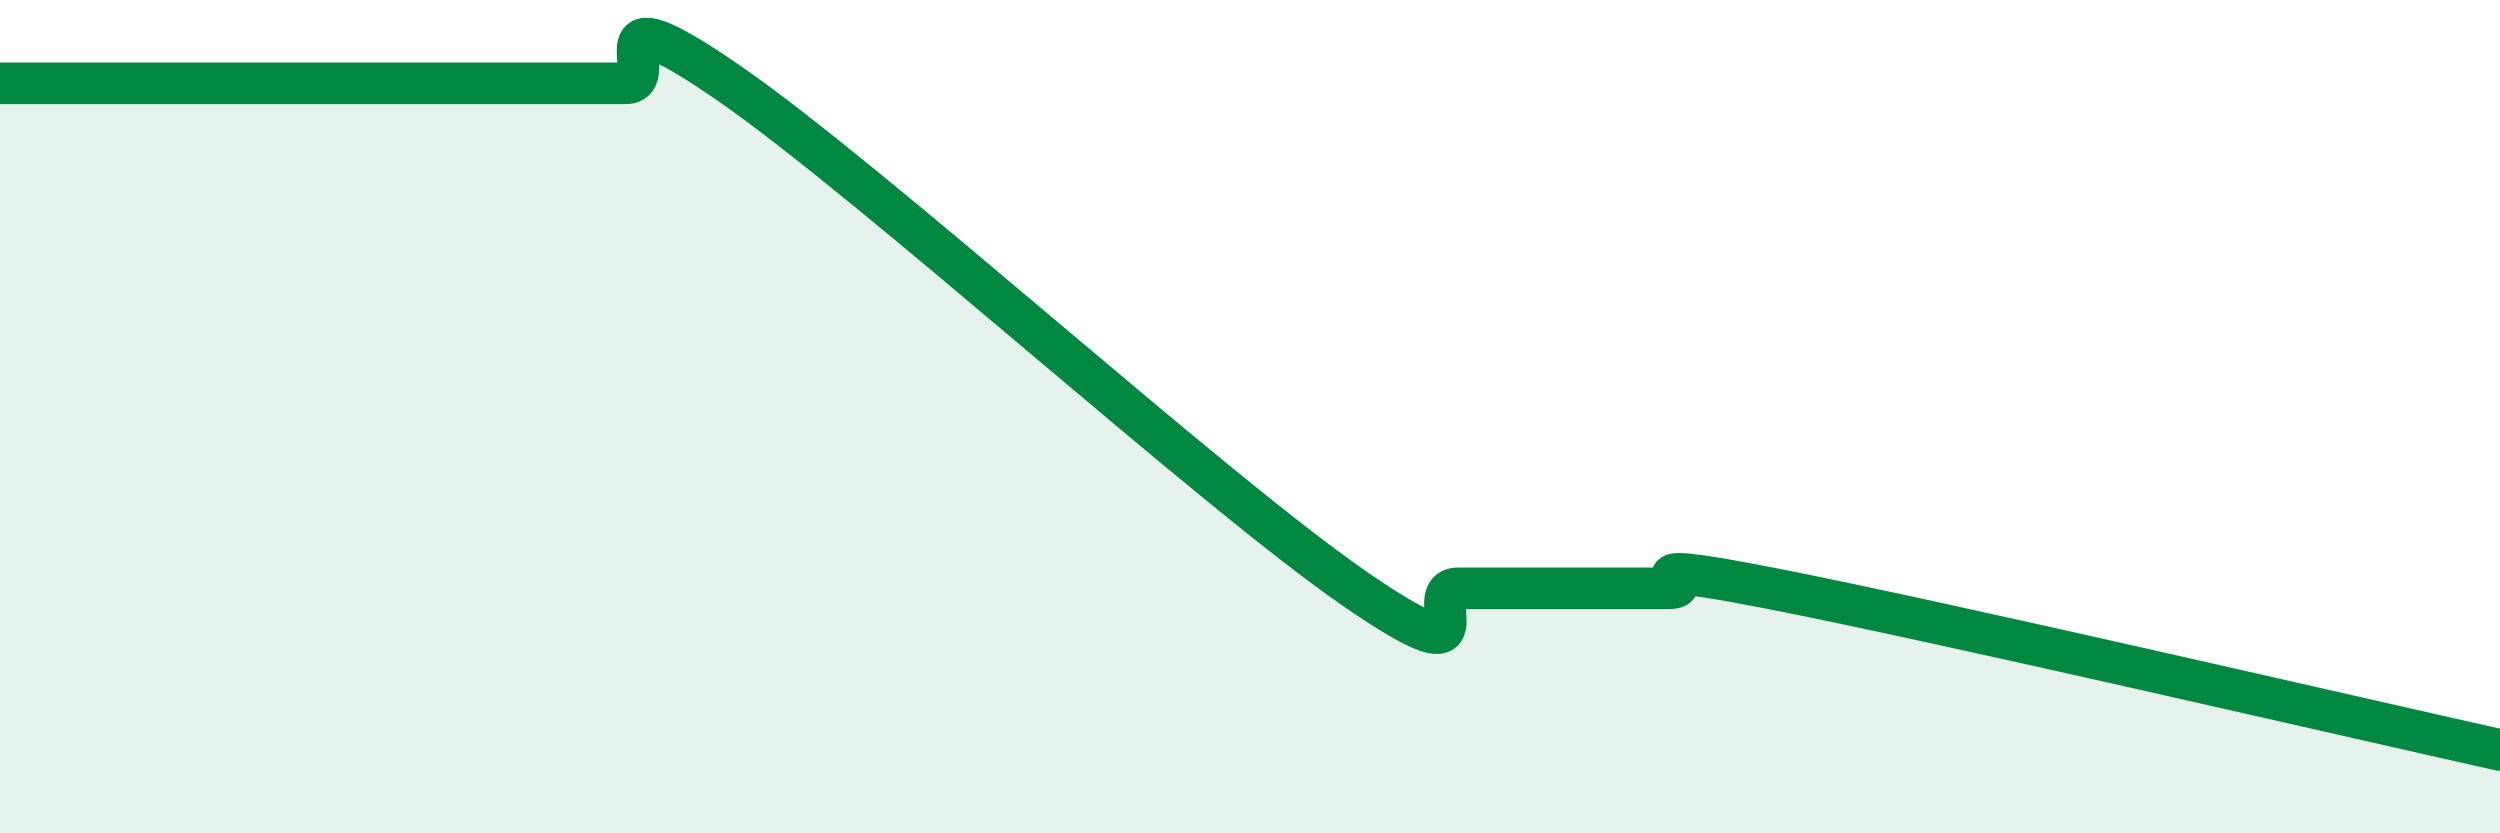
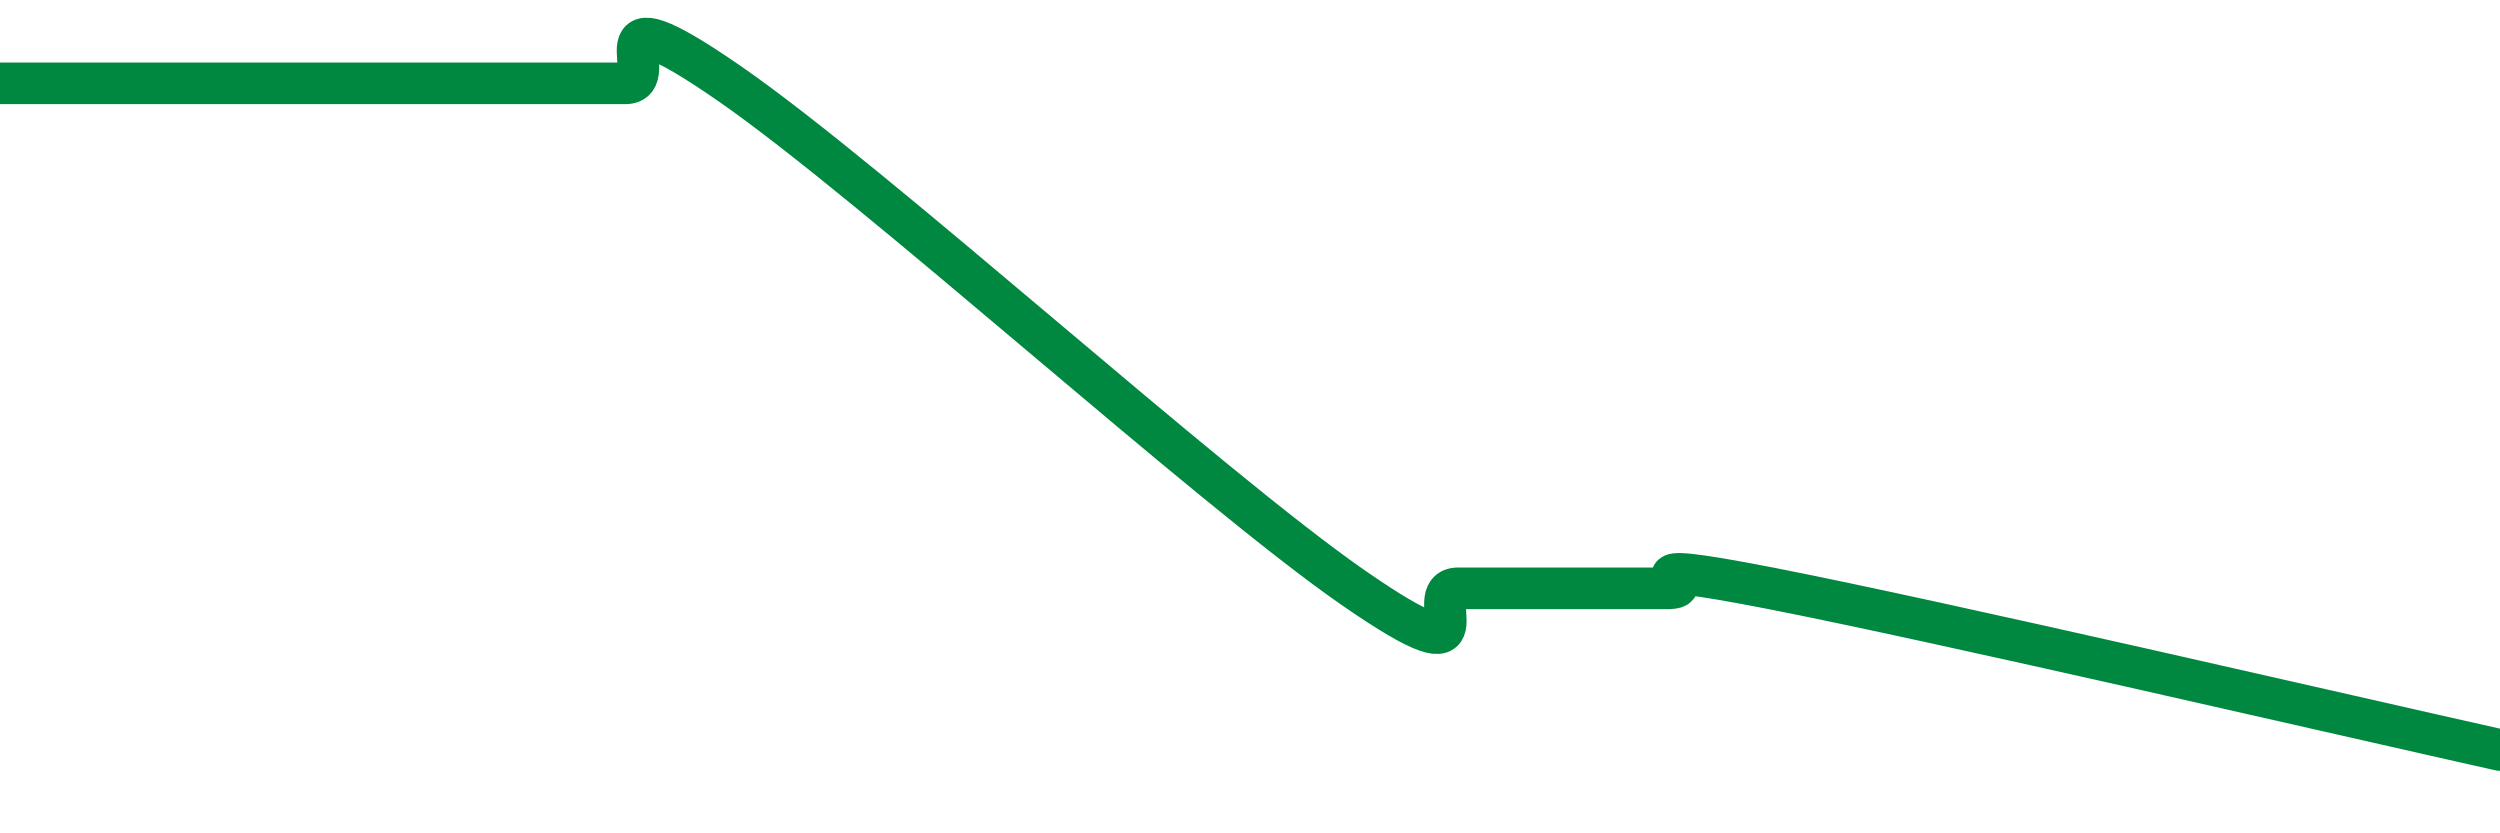
<svg xmlns="http://www.w3.org/2000/svg" width="60" height="20" viewBox="0 0 60 20">
-   <path d="M 0,2 C 0.5,2 1.5,2 2.5,2 C 3.5,2 4,2 5,2 C 6,2 6.5,2 7.5,2 C 8.5,2 9,2 10,2 C 11,2 11.5,2 12.5,2 C 13.5,2 14,2 15,2 C 16,2 14,-0.42 17.5,2 C 21,4.42 29,11.7 32.5,14.12 C 36,16.54 34,14.12 35,14.12 C 36,14.12 36.5,14.12 37.5,14.12 C 38.5,14.12 39,14.12 40,14.12 C 41,14.12 38.5,13.34 42.5,14.12 C 46.5,14.9 56.5,17.22 60,18L60 20L0 20Z" fill="#008740" opacity="0.1" stroke-linecap="round" stroke-linejoin="round" />
  <path d="M 0,2 C 0.5,2 1.5,2 2.5,2 C 3.5,2 4,2 5,2 C 6,2 6.5,2 7.5,2 C 8.5,2 9,2 10,2 C 11,2 11.5,2 12.5,2 C 13.5,2 14,2 15,2 C 16,2 14,-0.42 17.5,2 C 21,4.42 29,11.7 32.5,14.12 C 36,16.54 34,14.12 35,14.12 C 36,14.12 36.5,14.12 37.5,14.12 C 38.5,14.12 39,14.12 40,14.12 C 41,14.12 38.5,13.34 42.5,14.12 C 46.5,14.9 56.5,17.22 60,18" stroke="#008740" stroke-width="1" fill="none" stroke-linecap="round" stroke-linejoin="round" />
</svg>